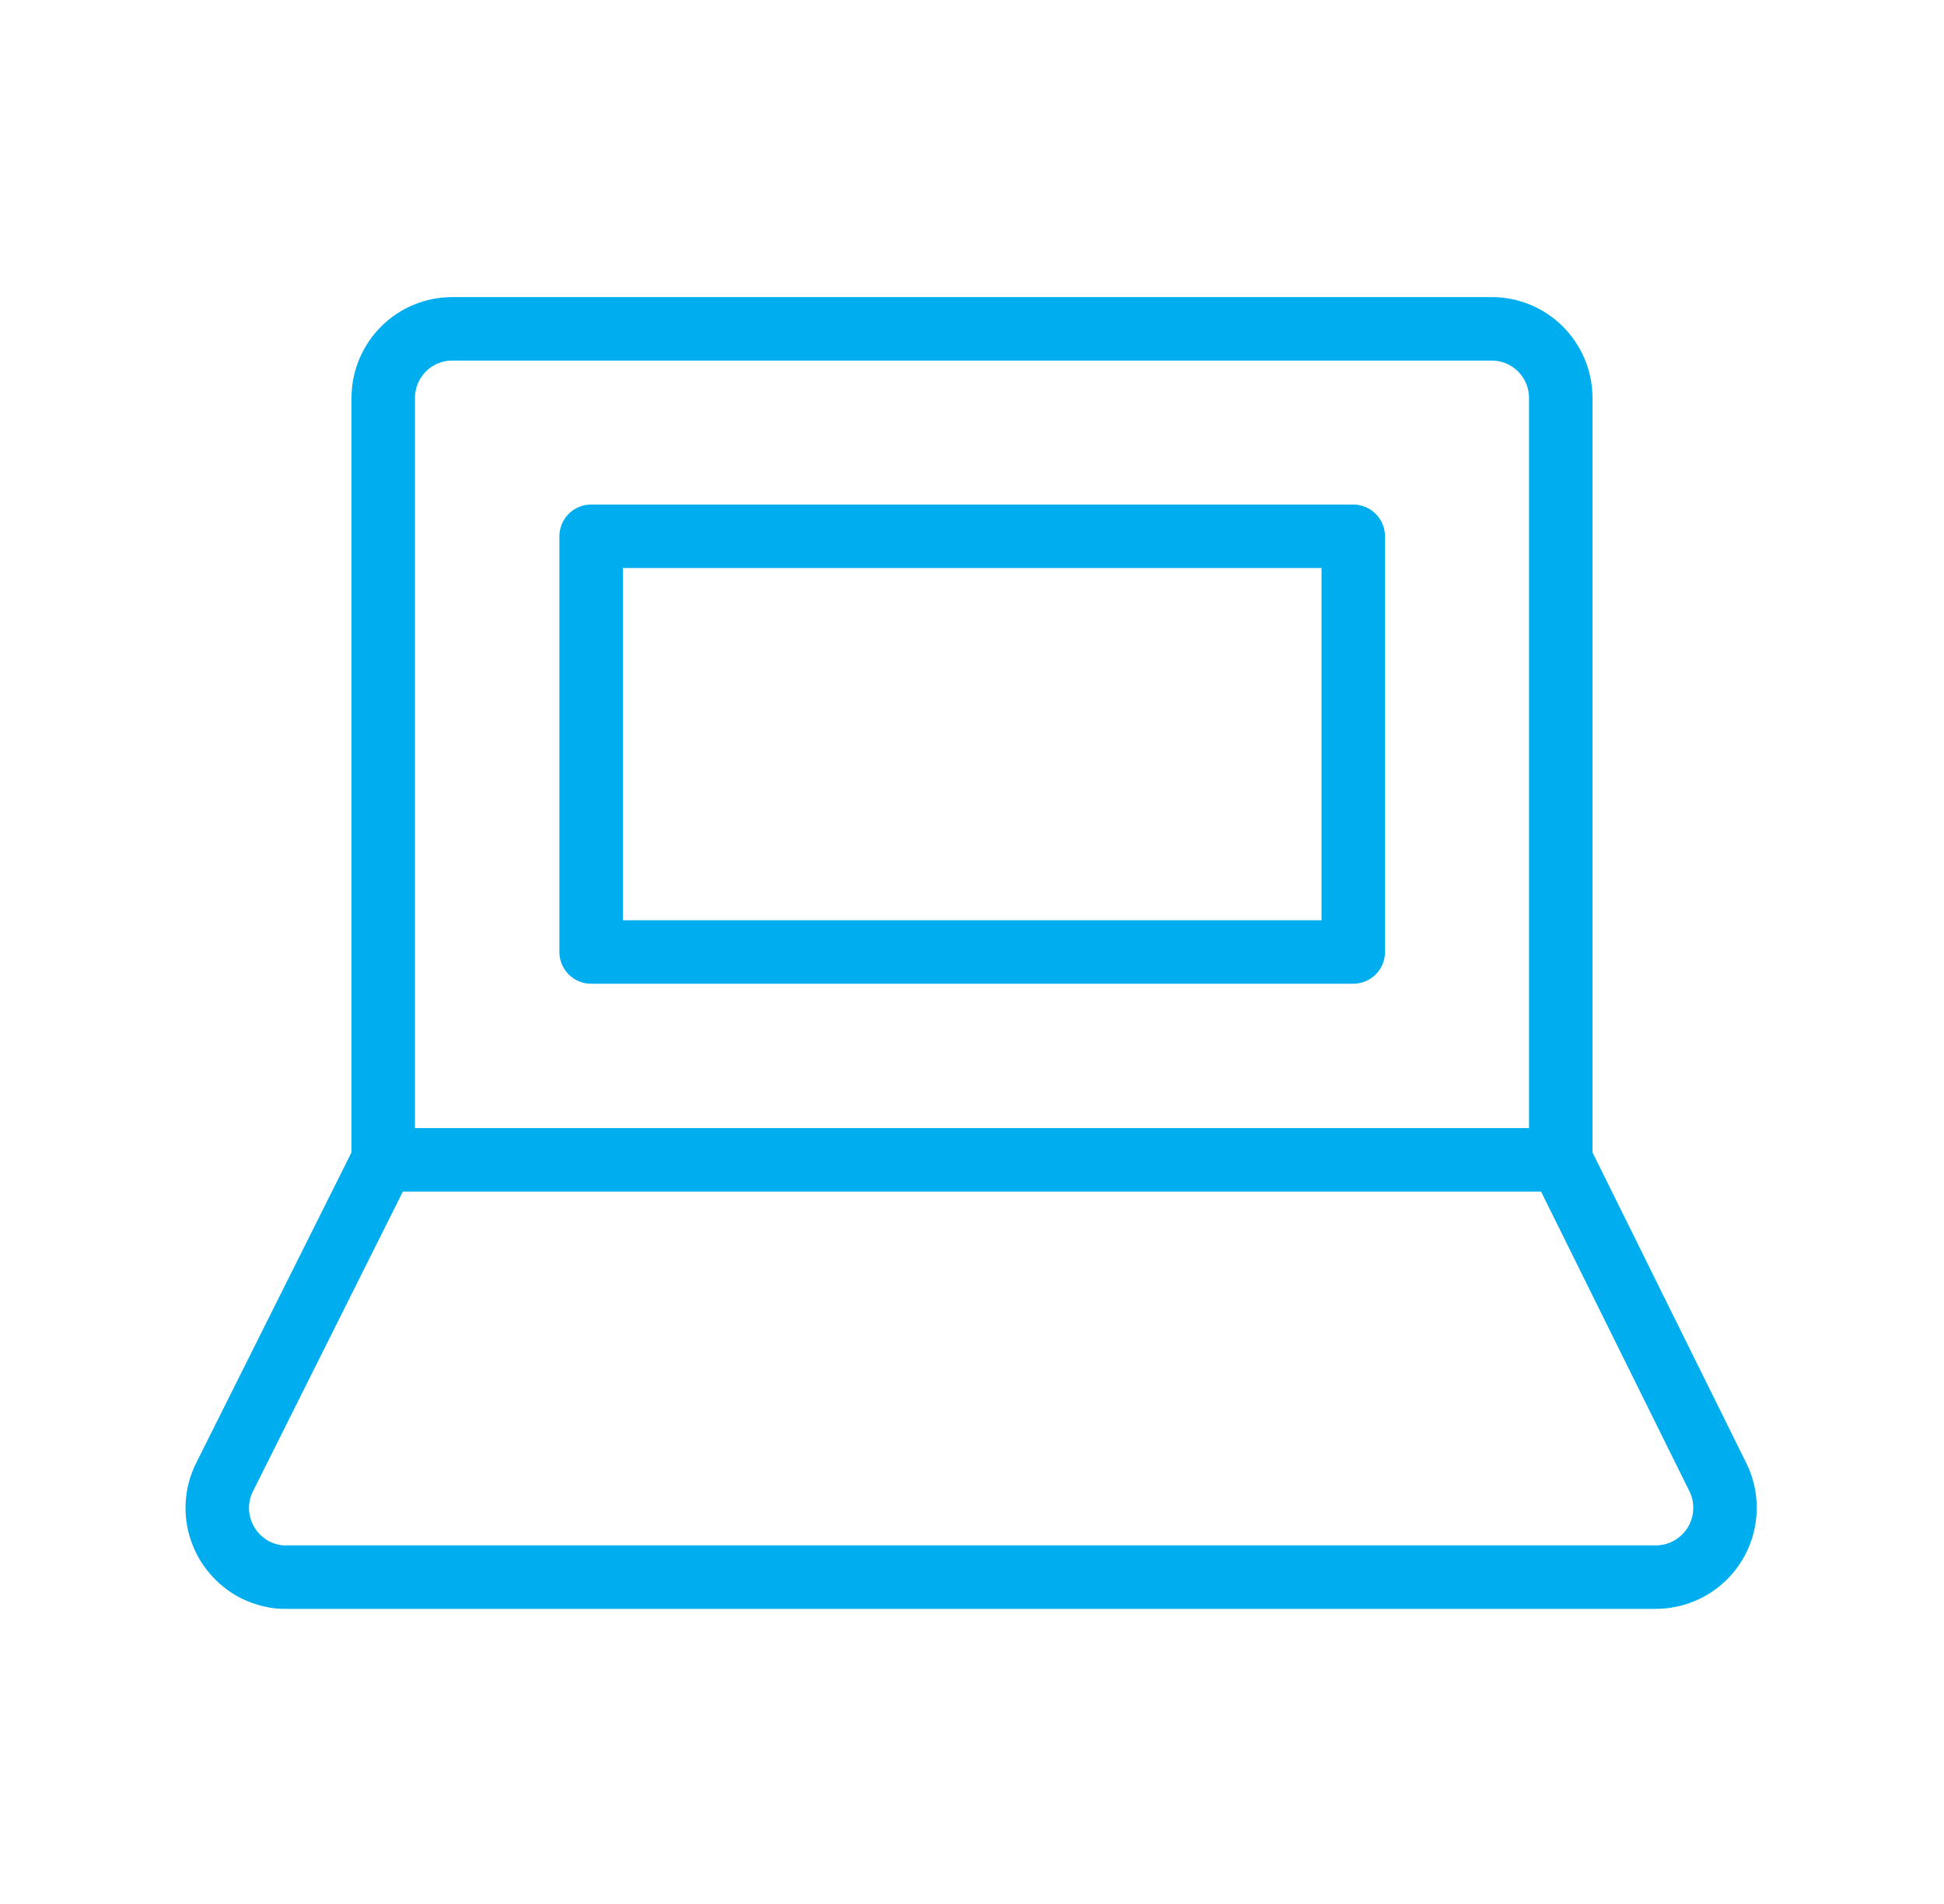
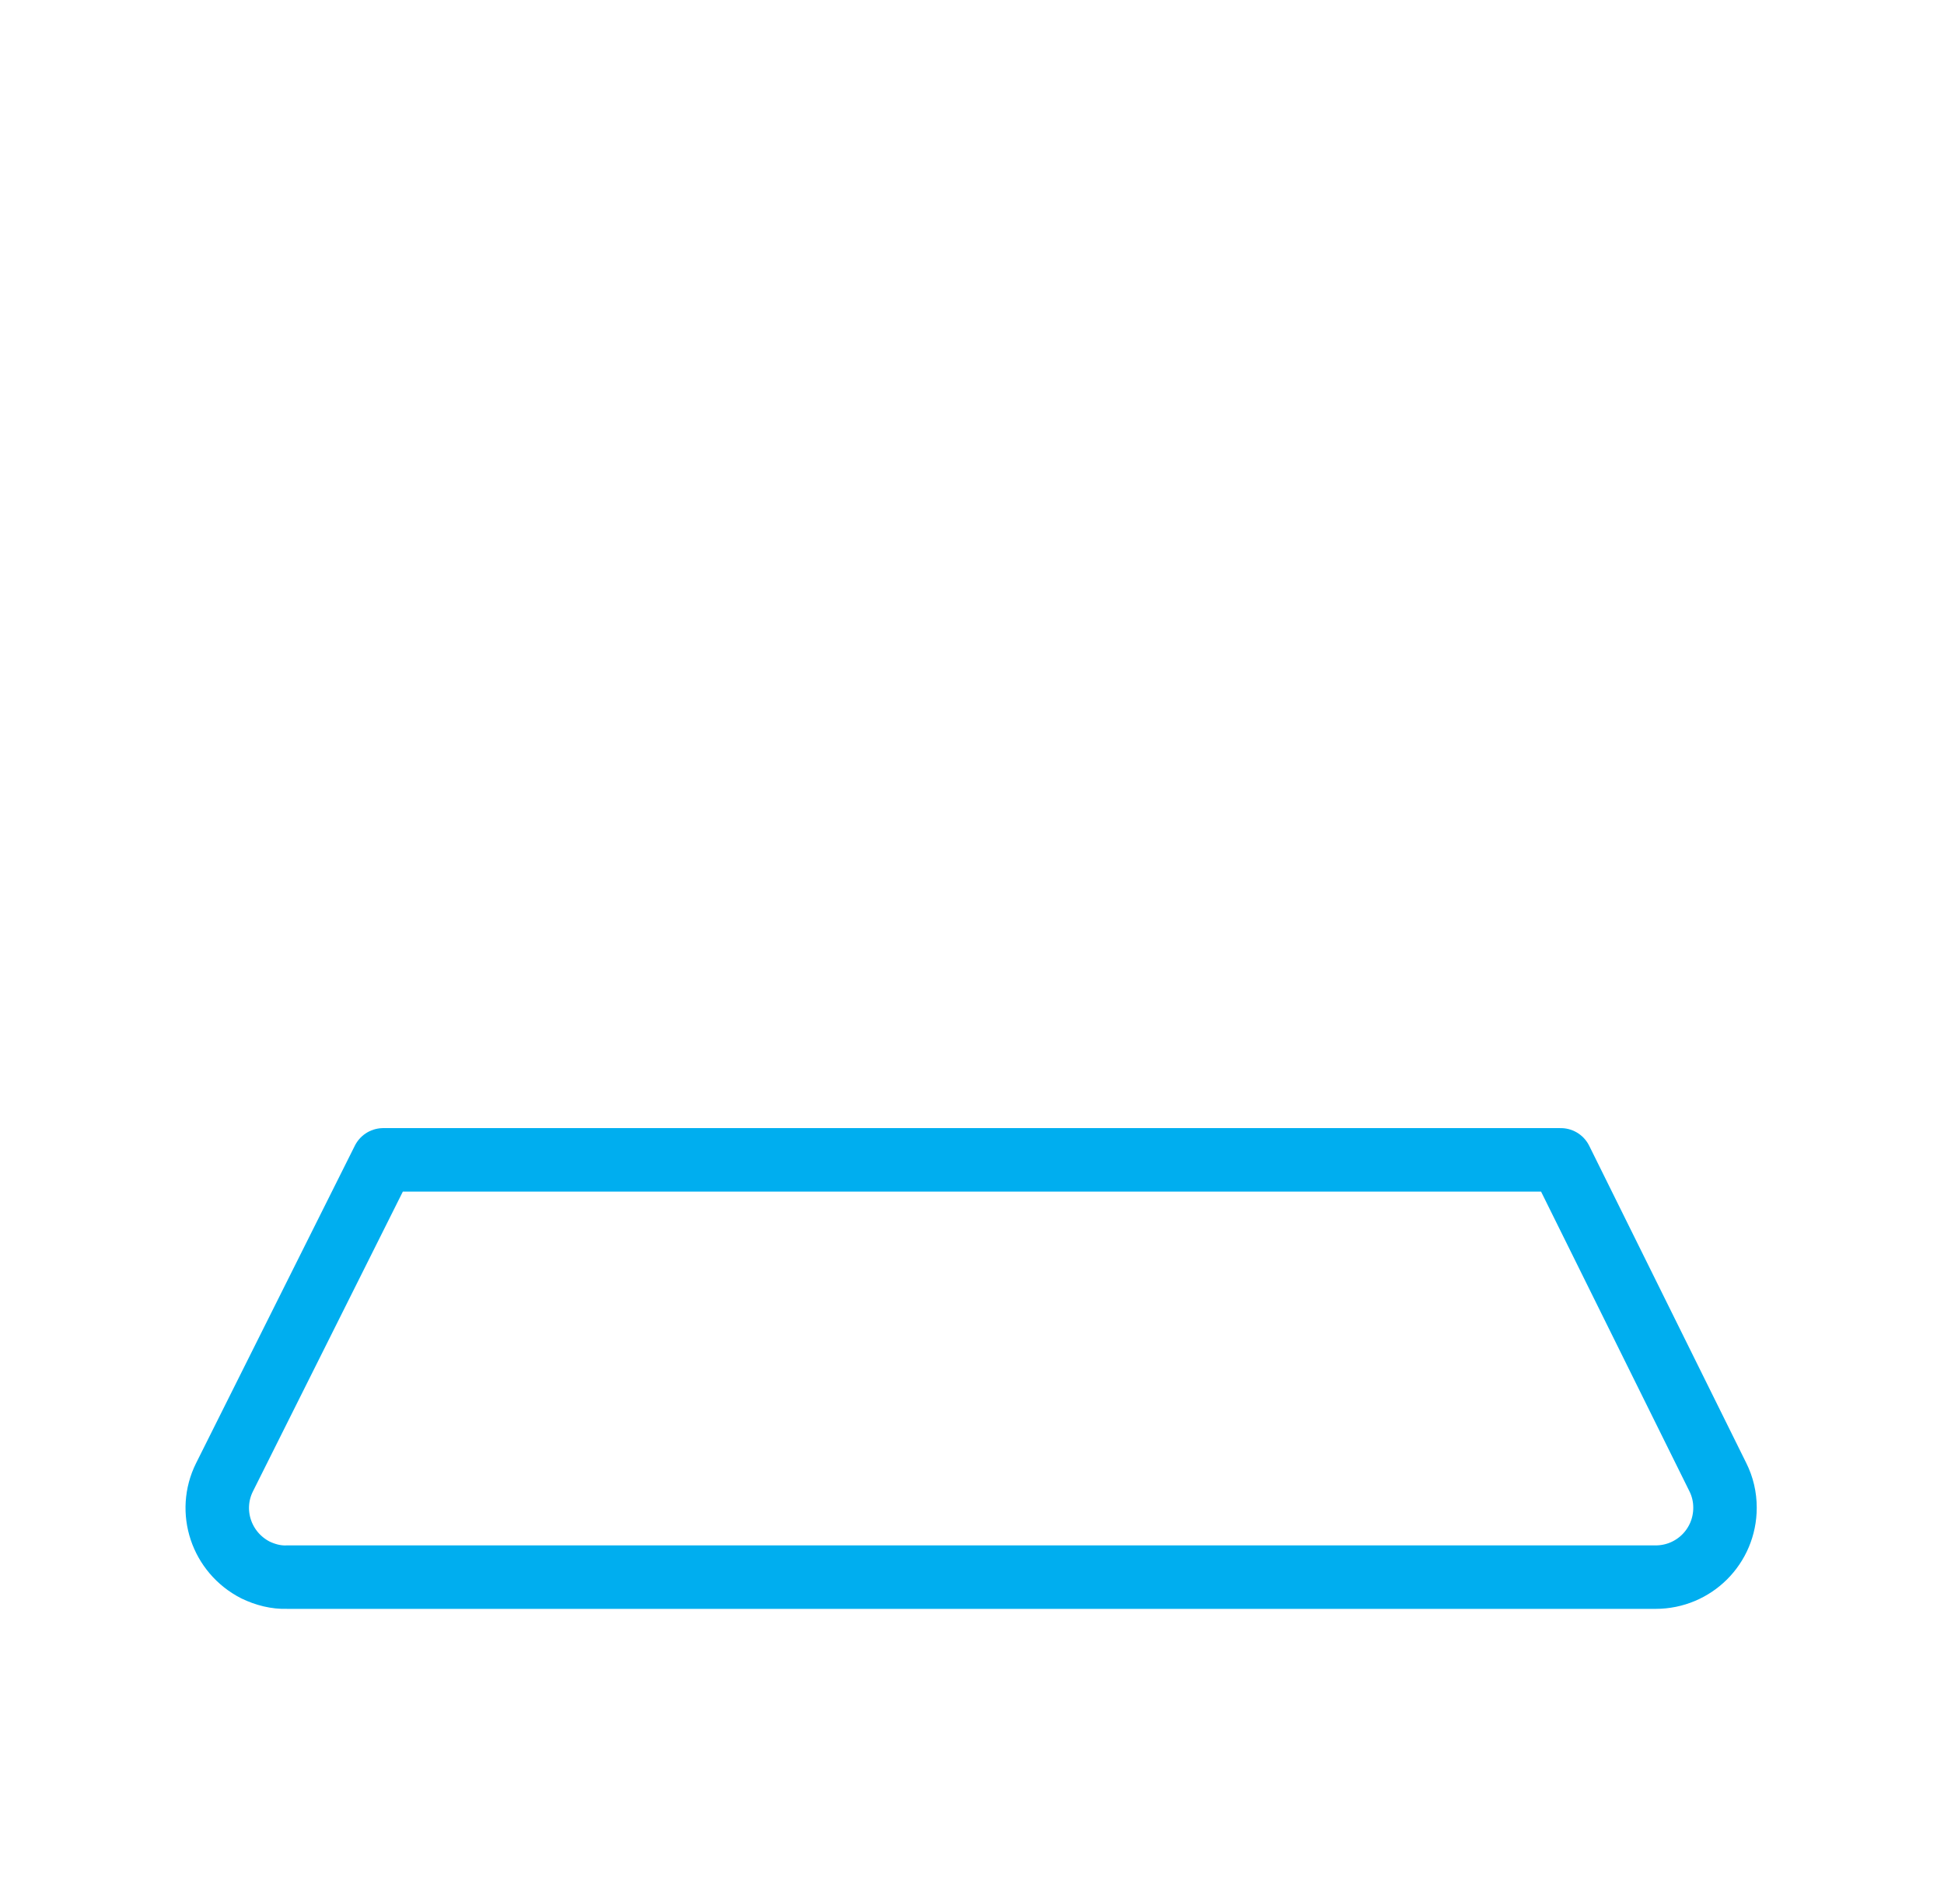
<svg xmlns="http://www.w3.org/2000/svg" width="49" height="48" viewBox="0 0 49 48" fill="none">
-   <path d="M39.34 29.24V10C39.32 9.05 38.55 8.29 37.6 8.29H11.4C10.45 8.29 9.68 9.05 9.66 10V29.24" stroke="#00AEEF" stroke-width="1.6" stroke-linecap="round" stroke-linejoin="round" />
  <path d="M39.34 29.24H9.66L5.66 37.24C5.23 38.1 5.58 39.14 6.44 39.58C6.69 39.7 6.96 39.77 7.23 39.76H41.73C42.7 39.76 43.48 38.98 43.48 38.01C43.48 37.74 43.42 37.48 43.3 37.24L39.34 29.24Z" stroke="#00AEEF" stroke-width="1.6" stroke-linecap="round" stroke-linejoin="round" />
-   <path d="M34.11 13.52H14.9V24H34.11V13.52Z" stroke="#00AEEF" stroke-width="1.6" stroke-linecap="round" stroke-linejoin="round" />
</svg>